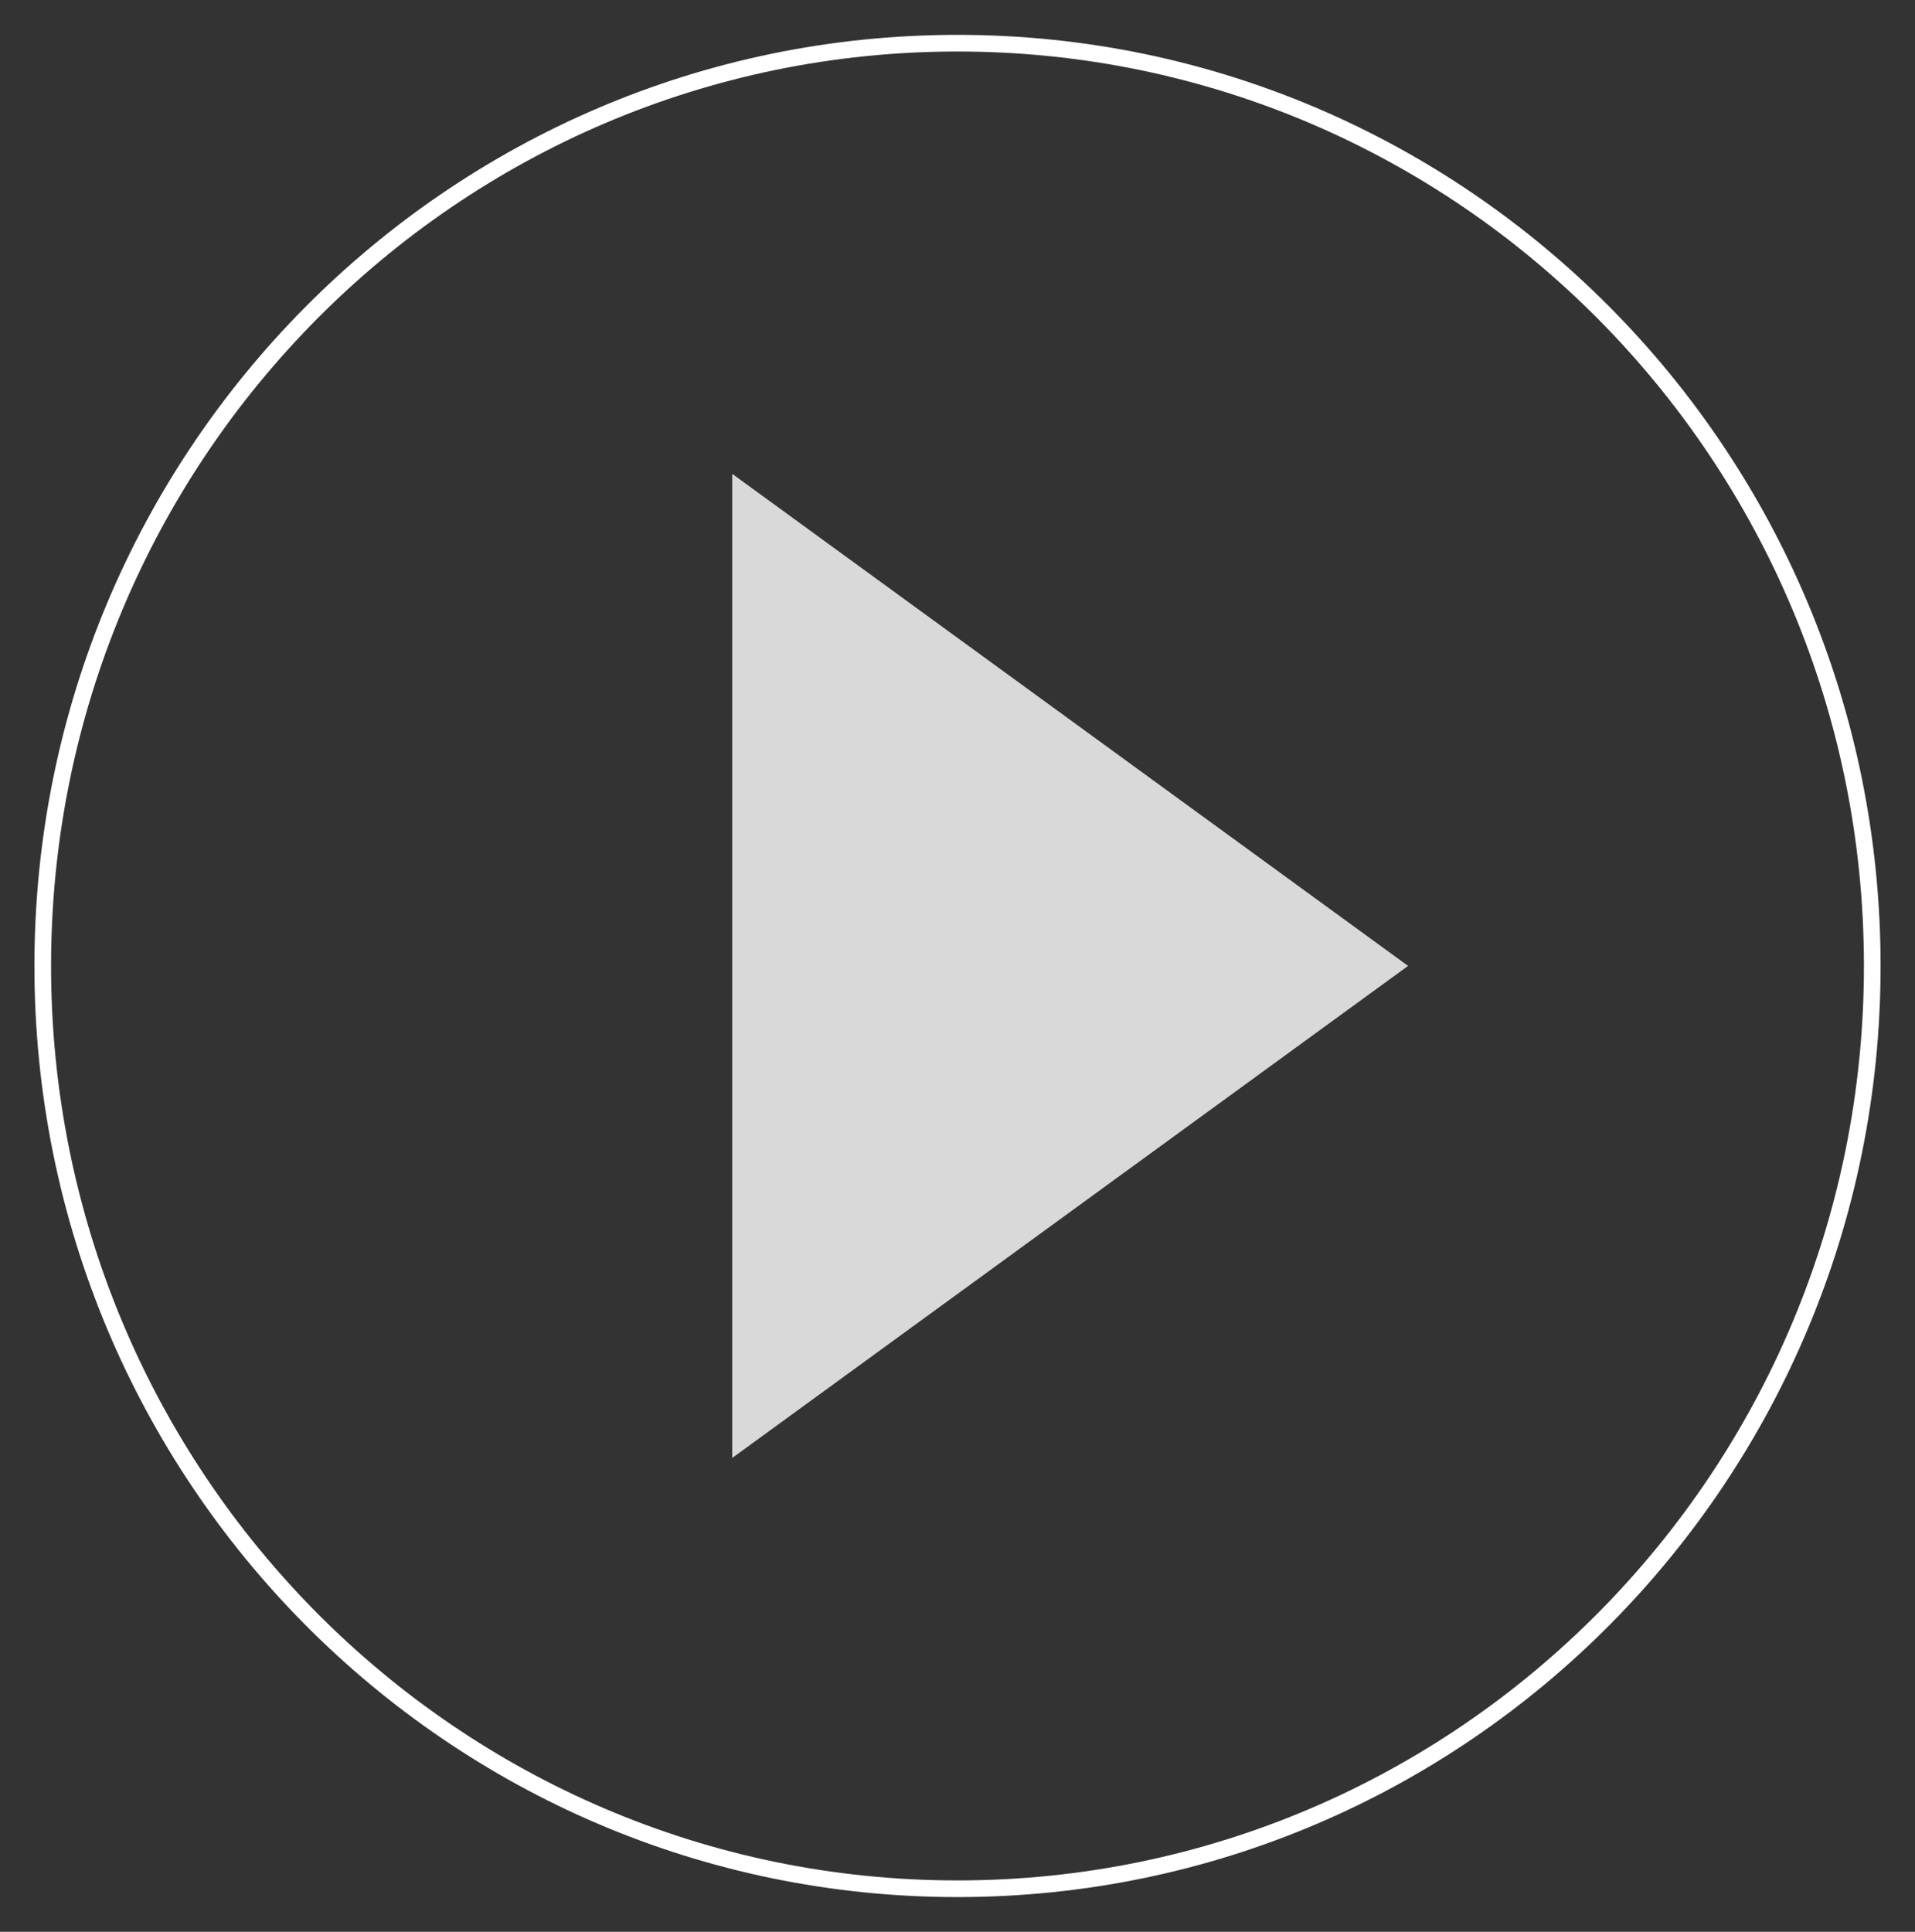
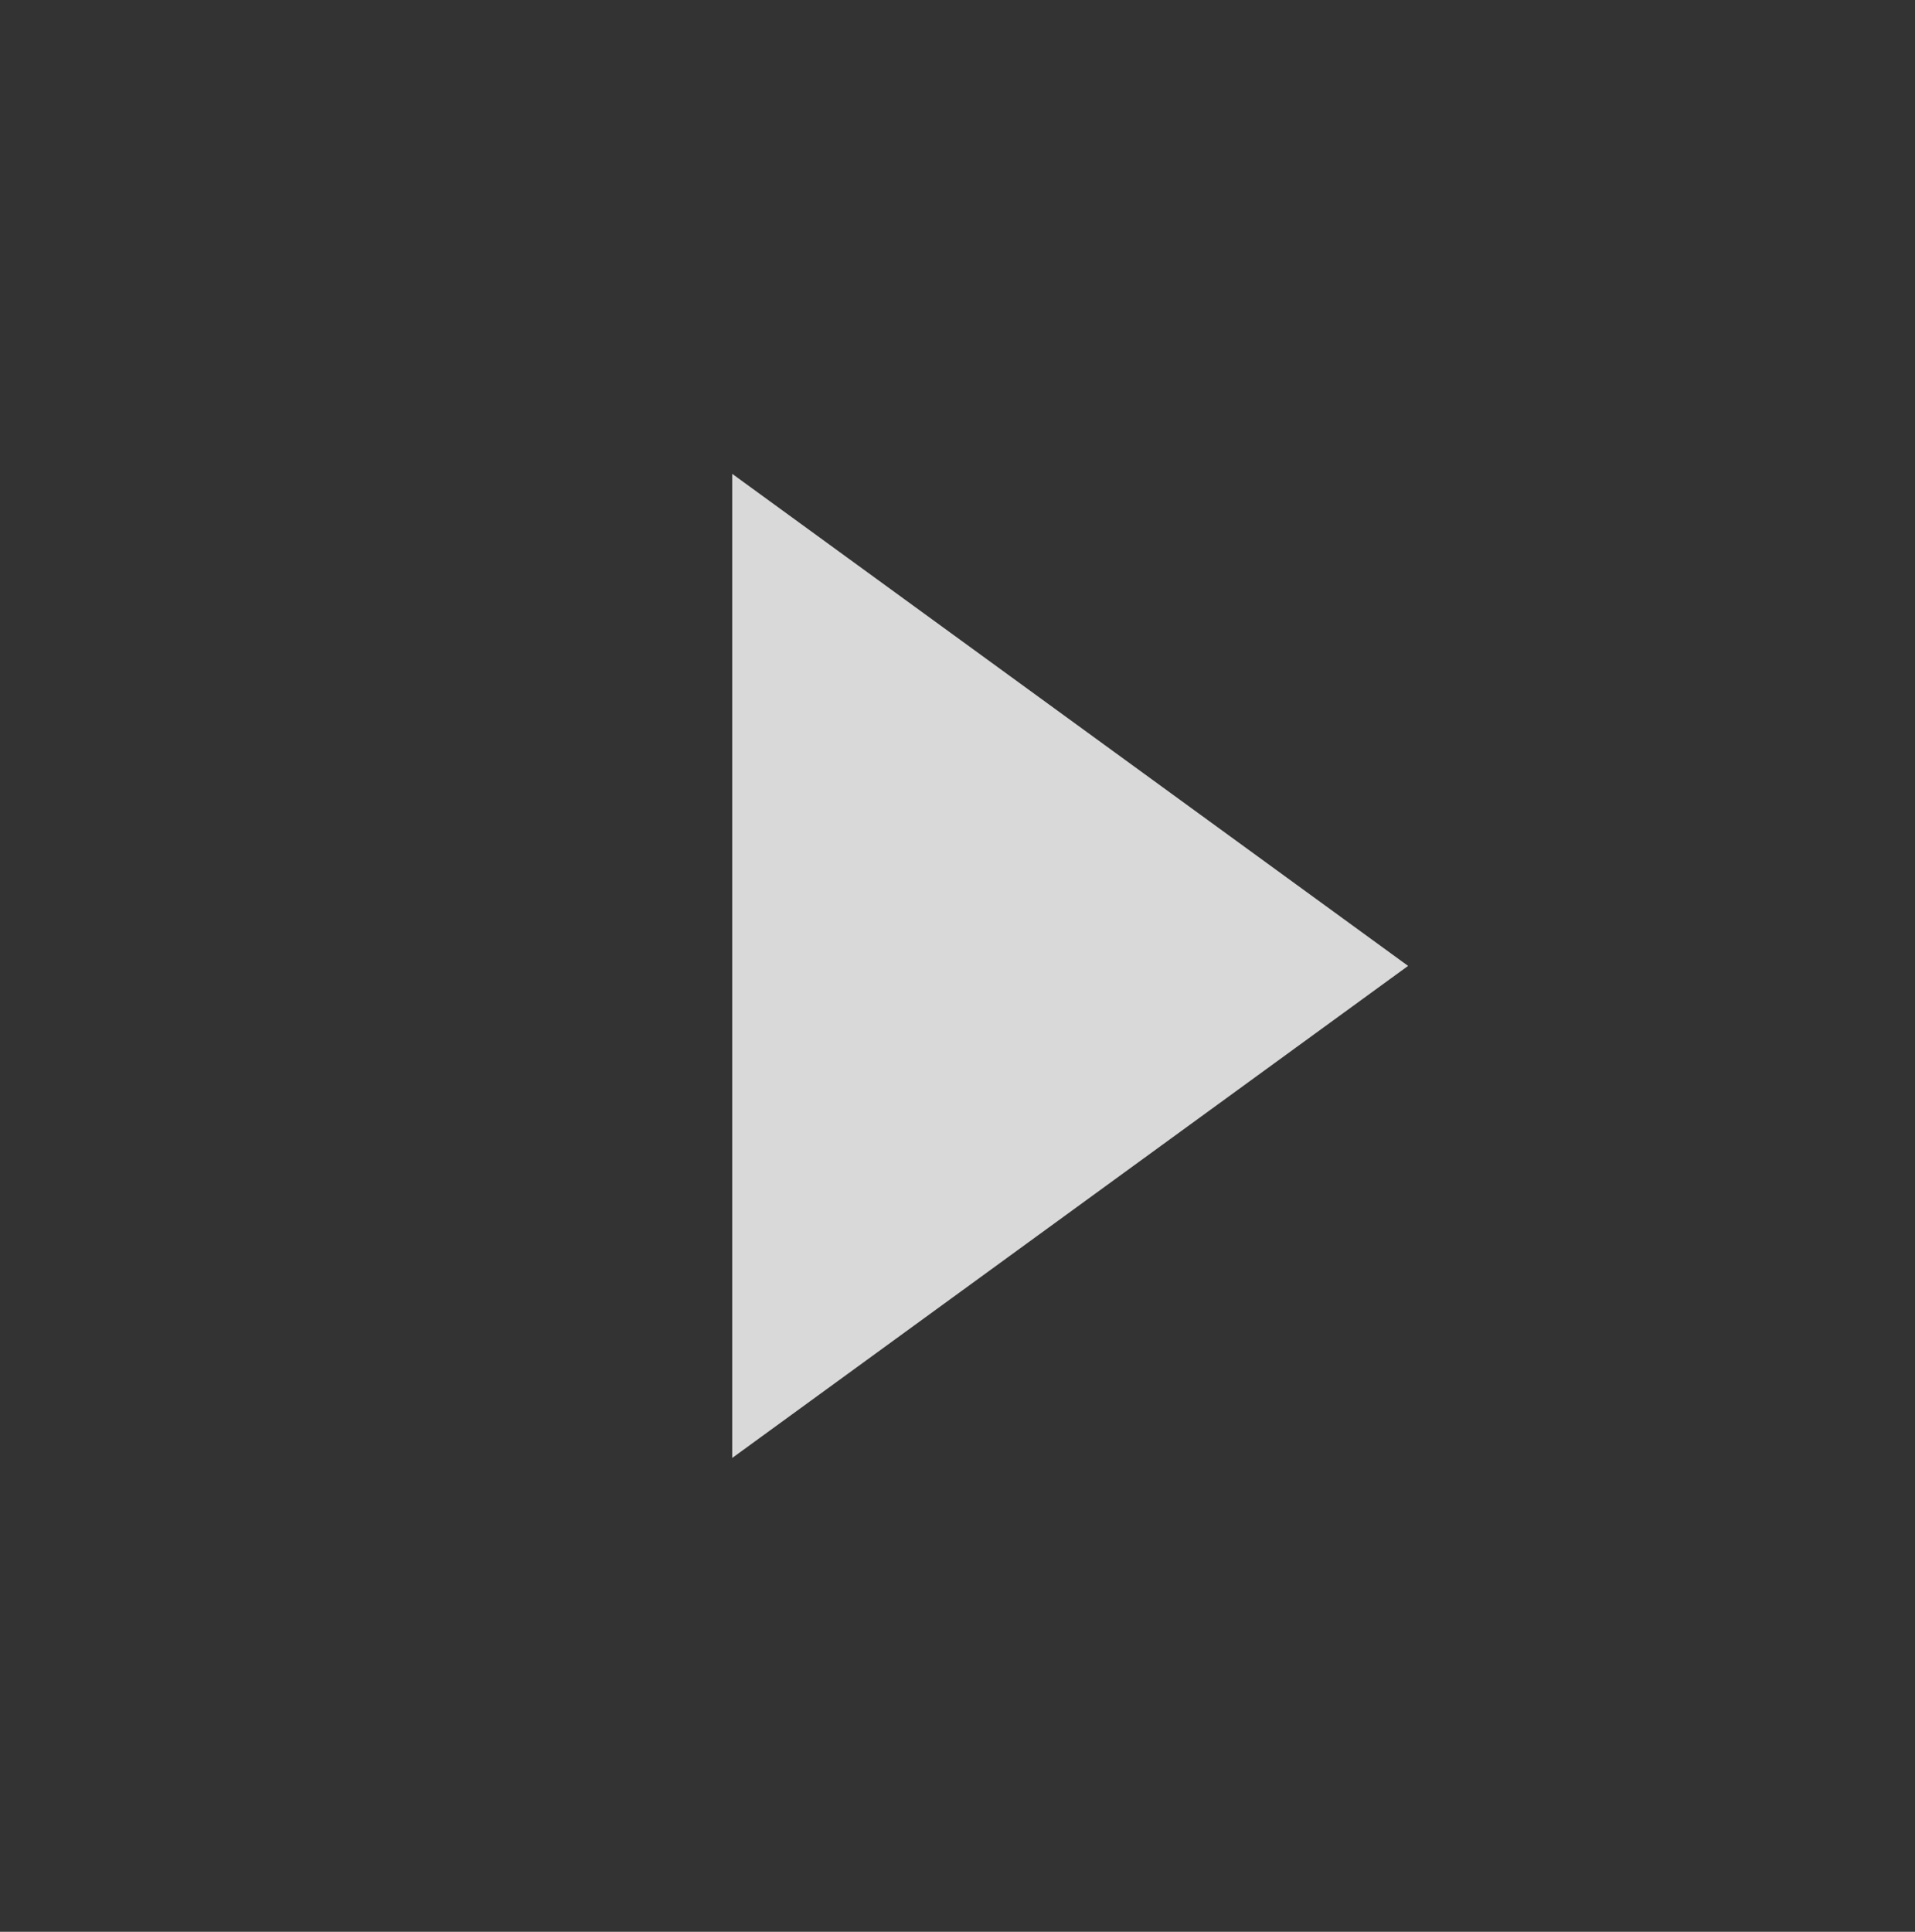
<svg xmlns="http://www.w3.org/2000/svg" width="115" height="116" viewBox="0 0 115 116" fill="none">
  <rect x="0" y="0" width="115" height="116" fill="#333333" stroke="none" />
-   <path d="M112.433 58.004C112.433 27.401 87.839 2.593 57.5 2.593C27.161 2.593 2.567 27.401 2.567 58.004C2.567 88.606 27.161 113.415 57.5 113.415C87.839 113.415 112.433 88.606 112.433 58.004Z" stroke="white" stroke-miterlimit="10" />
  <path d="M84.559 58L43.971 87.547L43.971 28.453L84.559 58Z" fill="#D9D9D9" />
</svg>